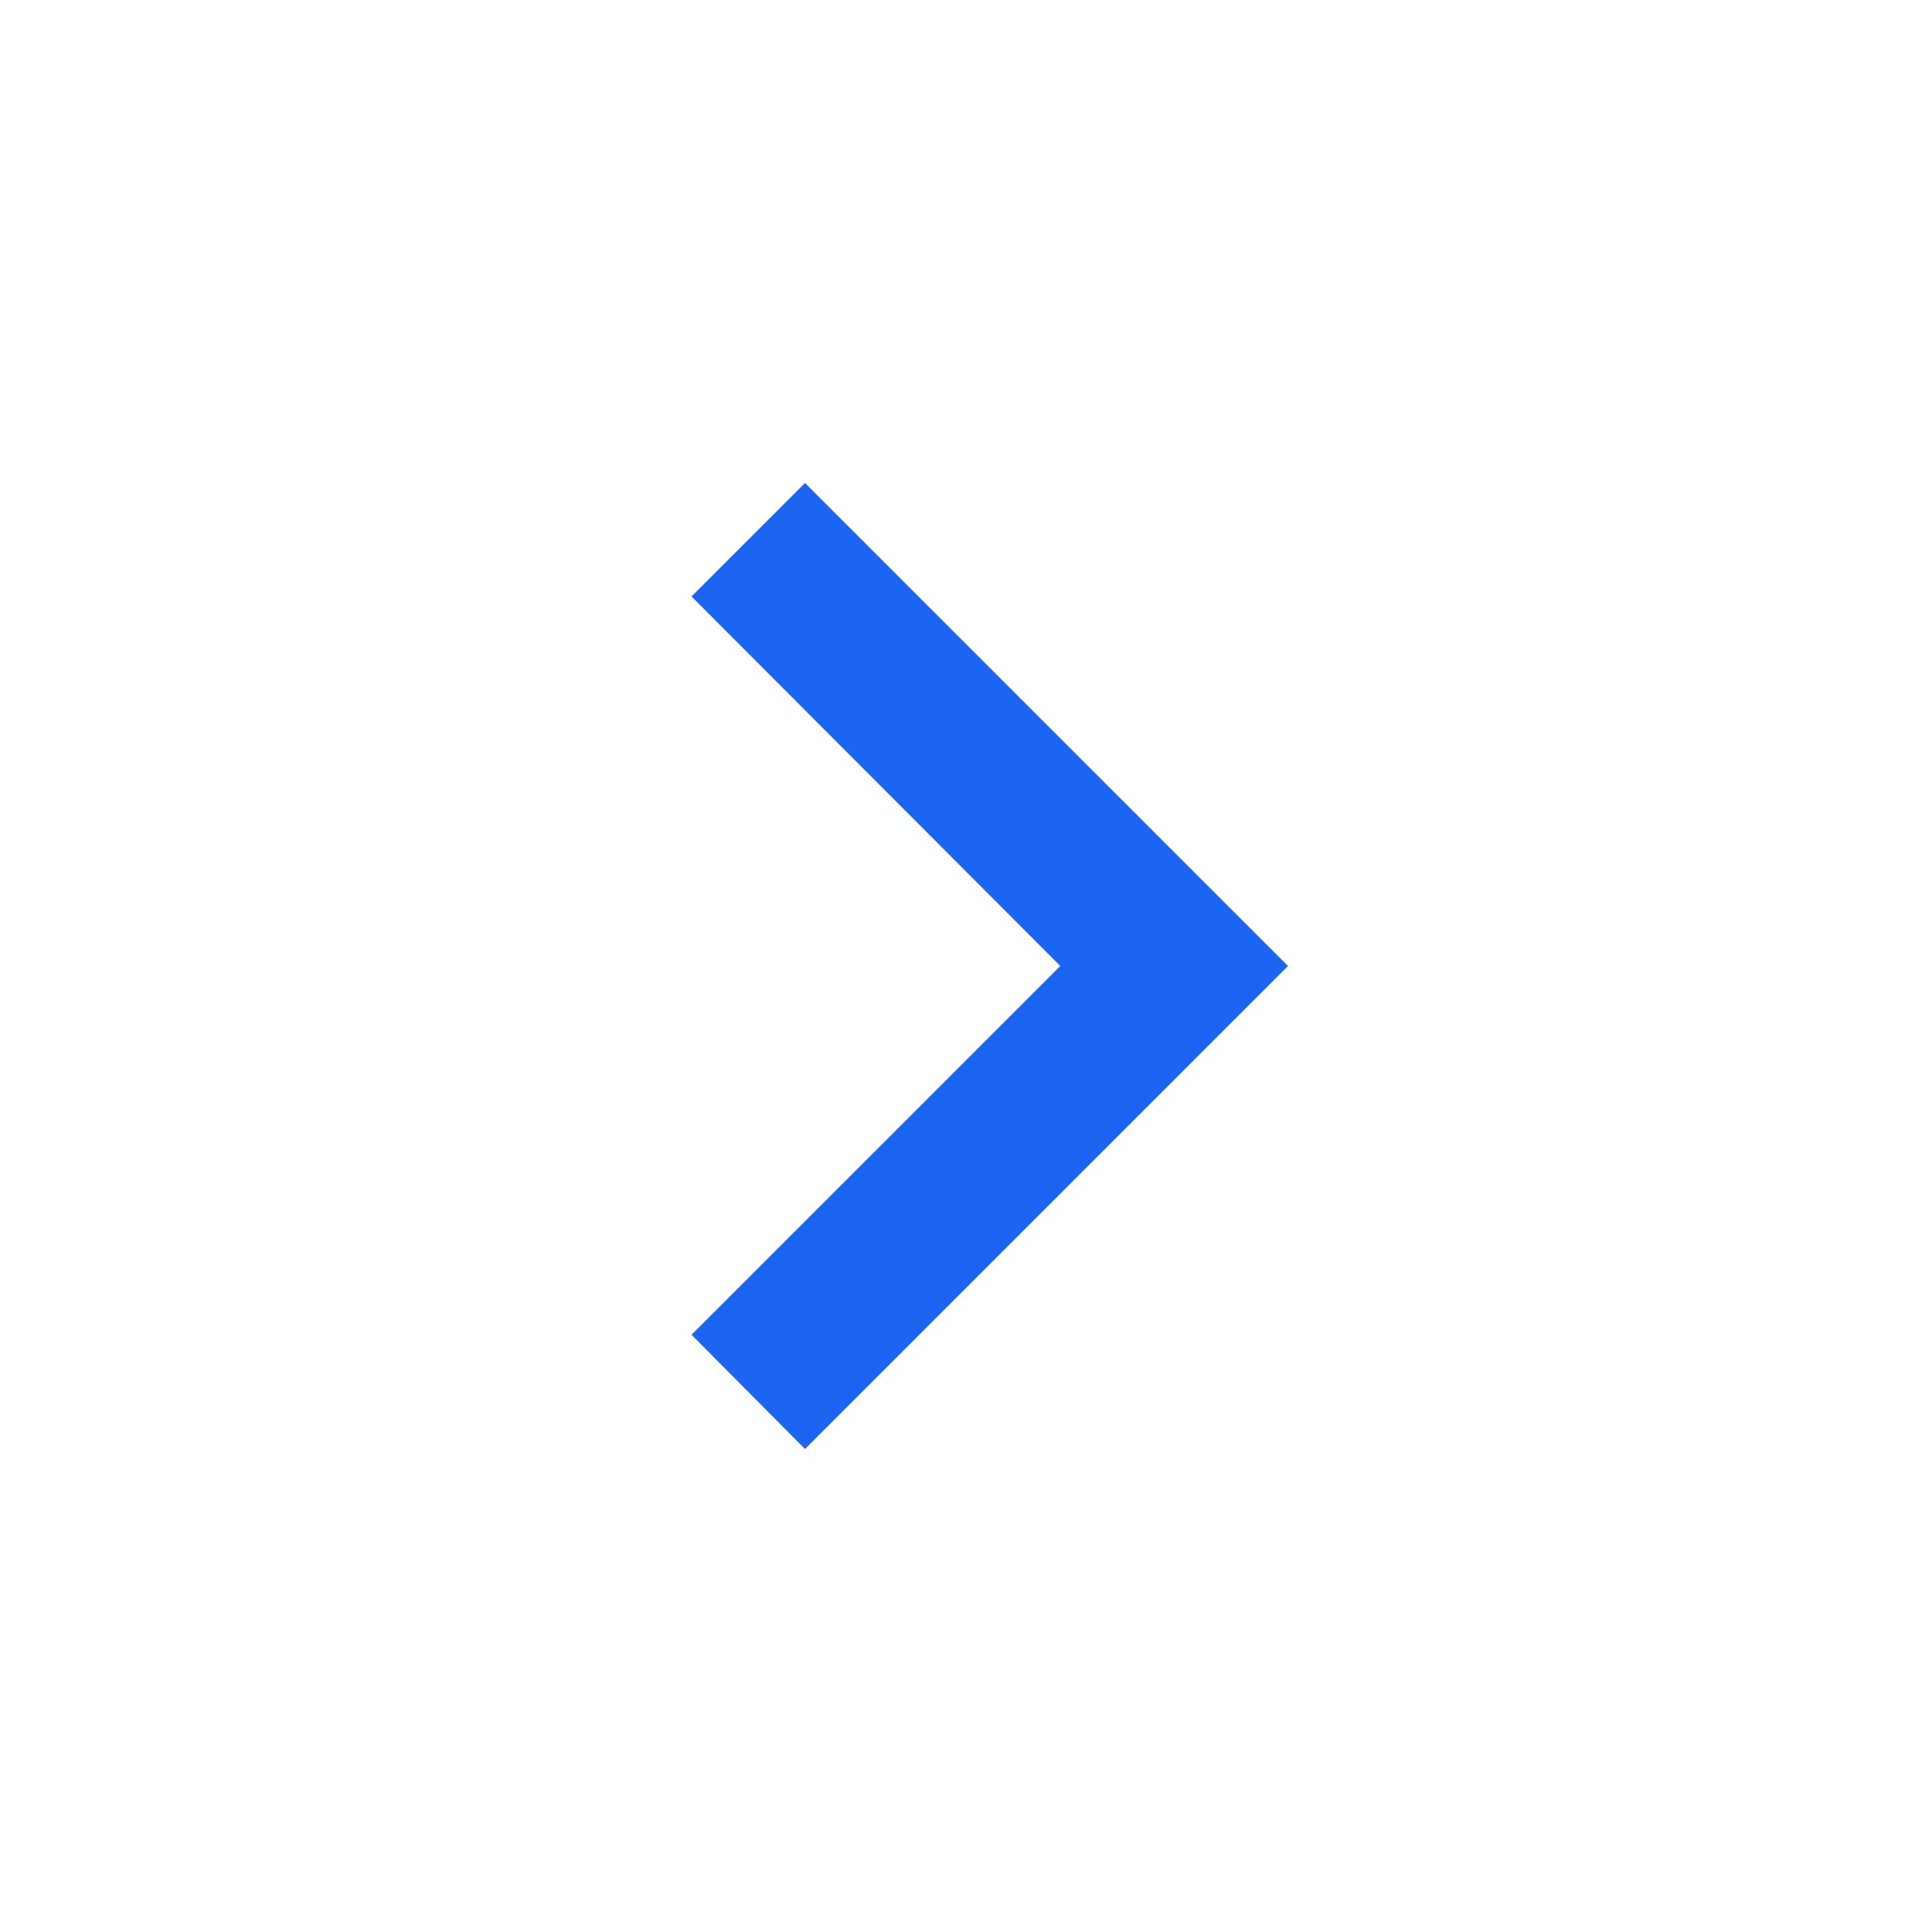
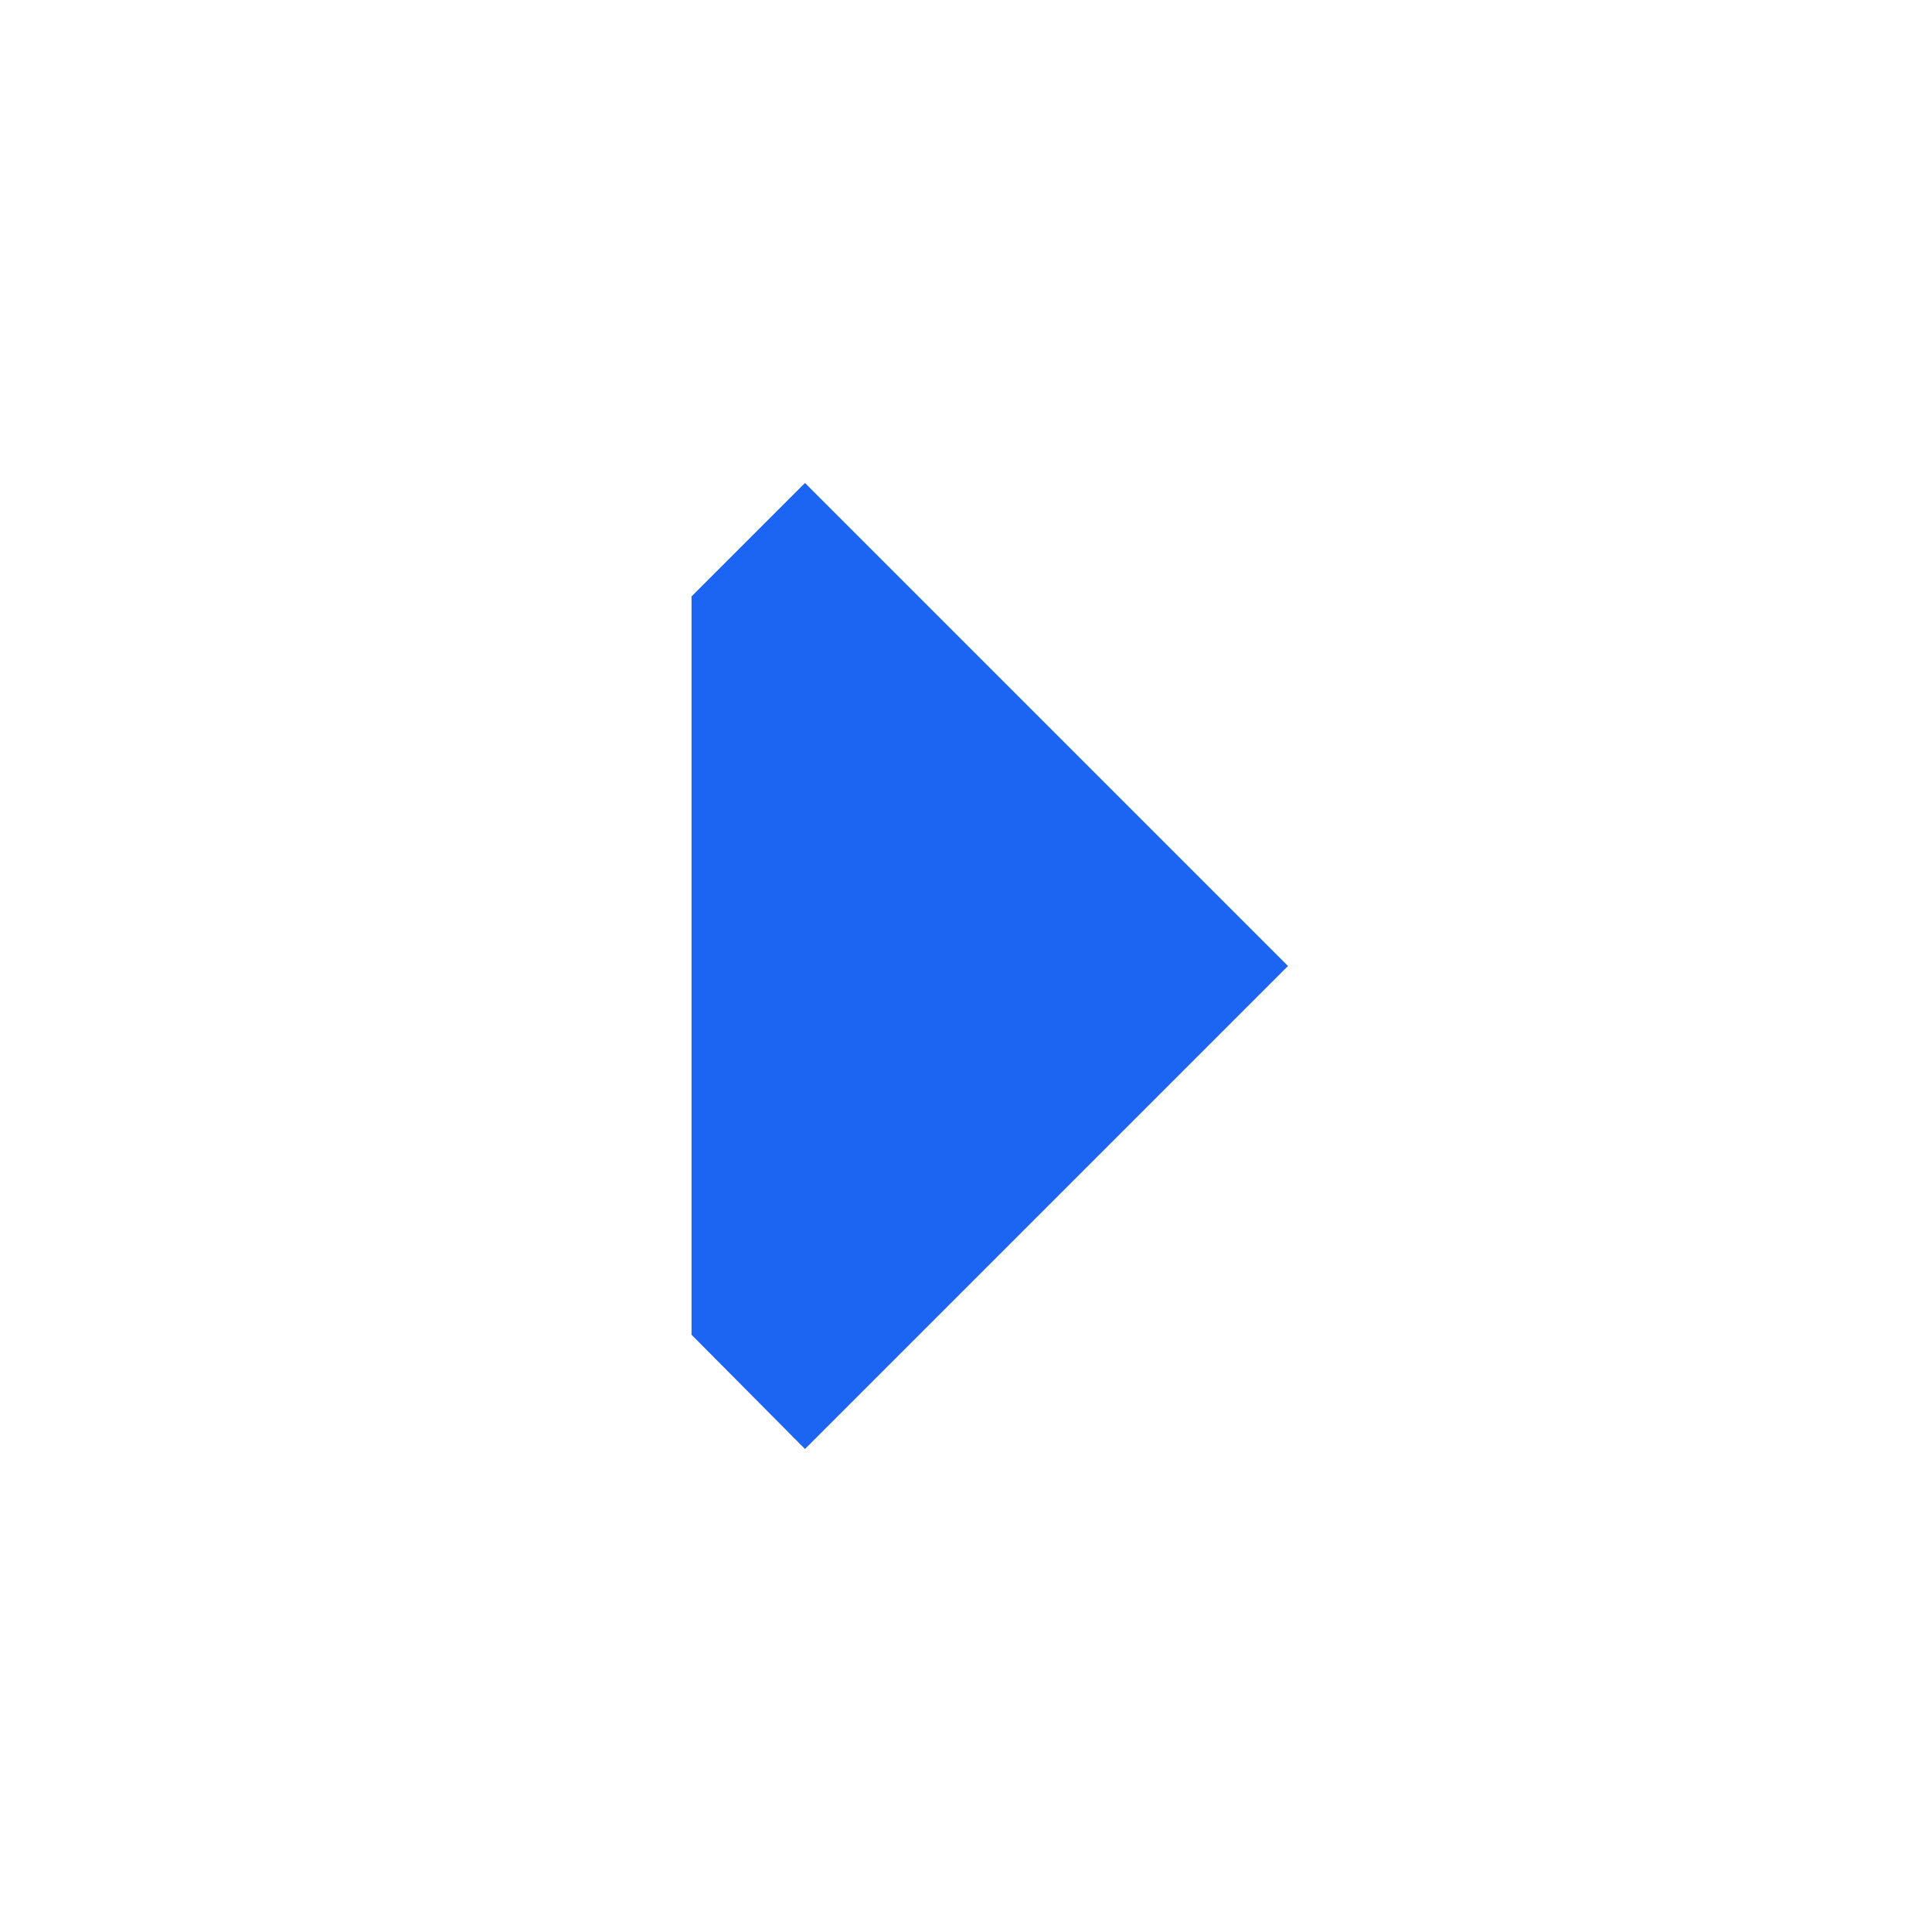
<svg xmlns="http://www.w3.org/2000/svg" width="15" height="15" viewBox="0 0 15 15" fill="none">
  <g id="chevron-right">
-     <path id="Vector" d="M5.369 10.363L8.232 7.5L5.369 4.631L6.25 3.75L10 7.5L6.25 11.25L5.369 10.363Z" fill="#1C64F2" />
+     <path id="Vector" d="M5.369 10.363L5.369 4.631L6.25 3.75L10 7.5L6.25 11.25L5.369 10.363Z" fill="#1C64F2" />
  </g>
</svg>